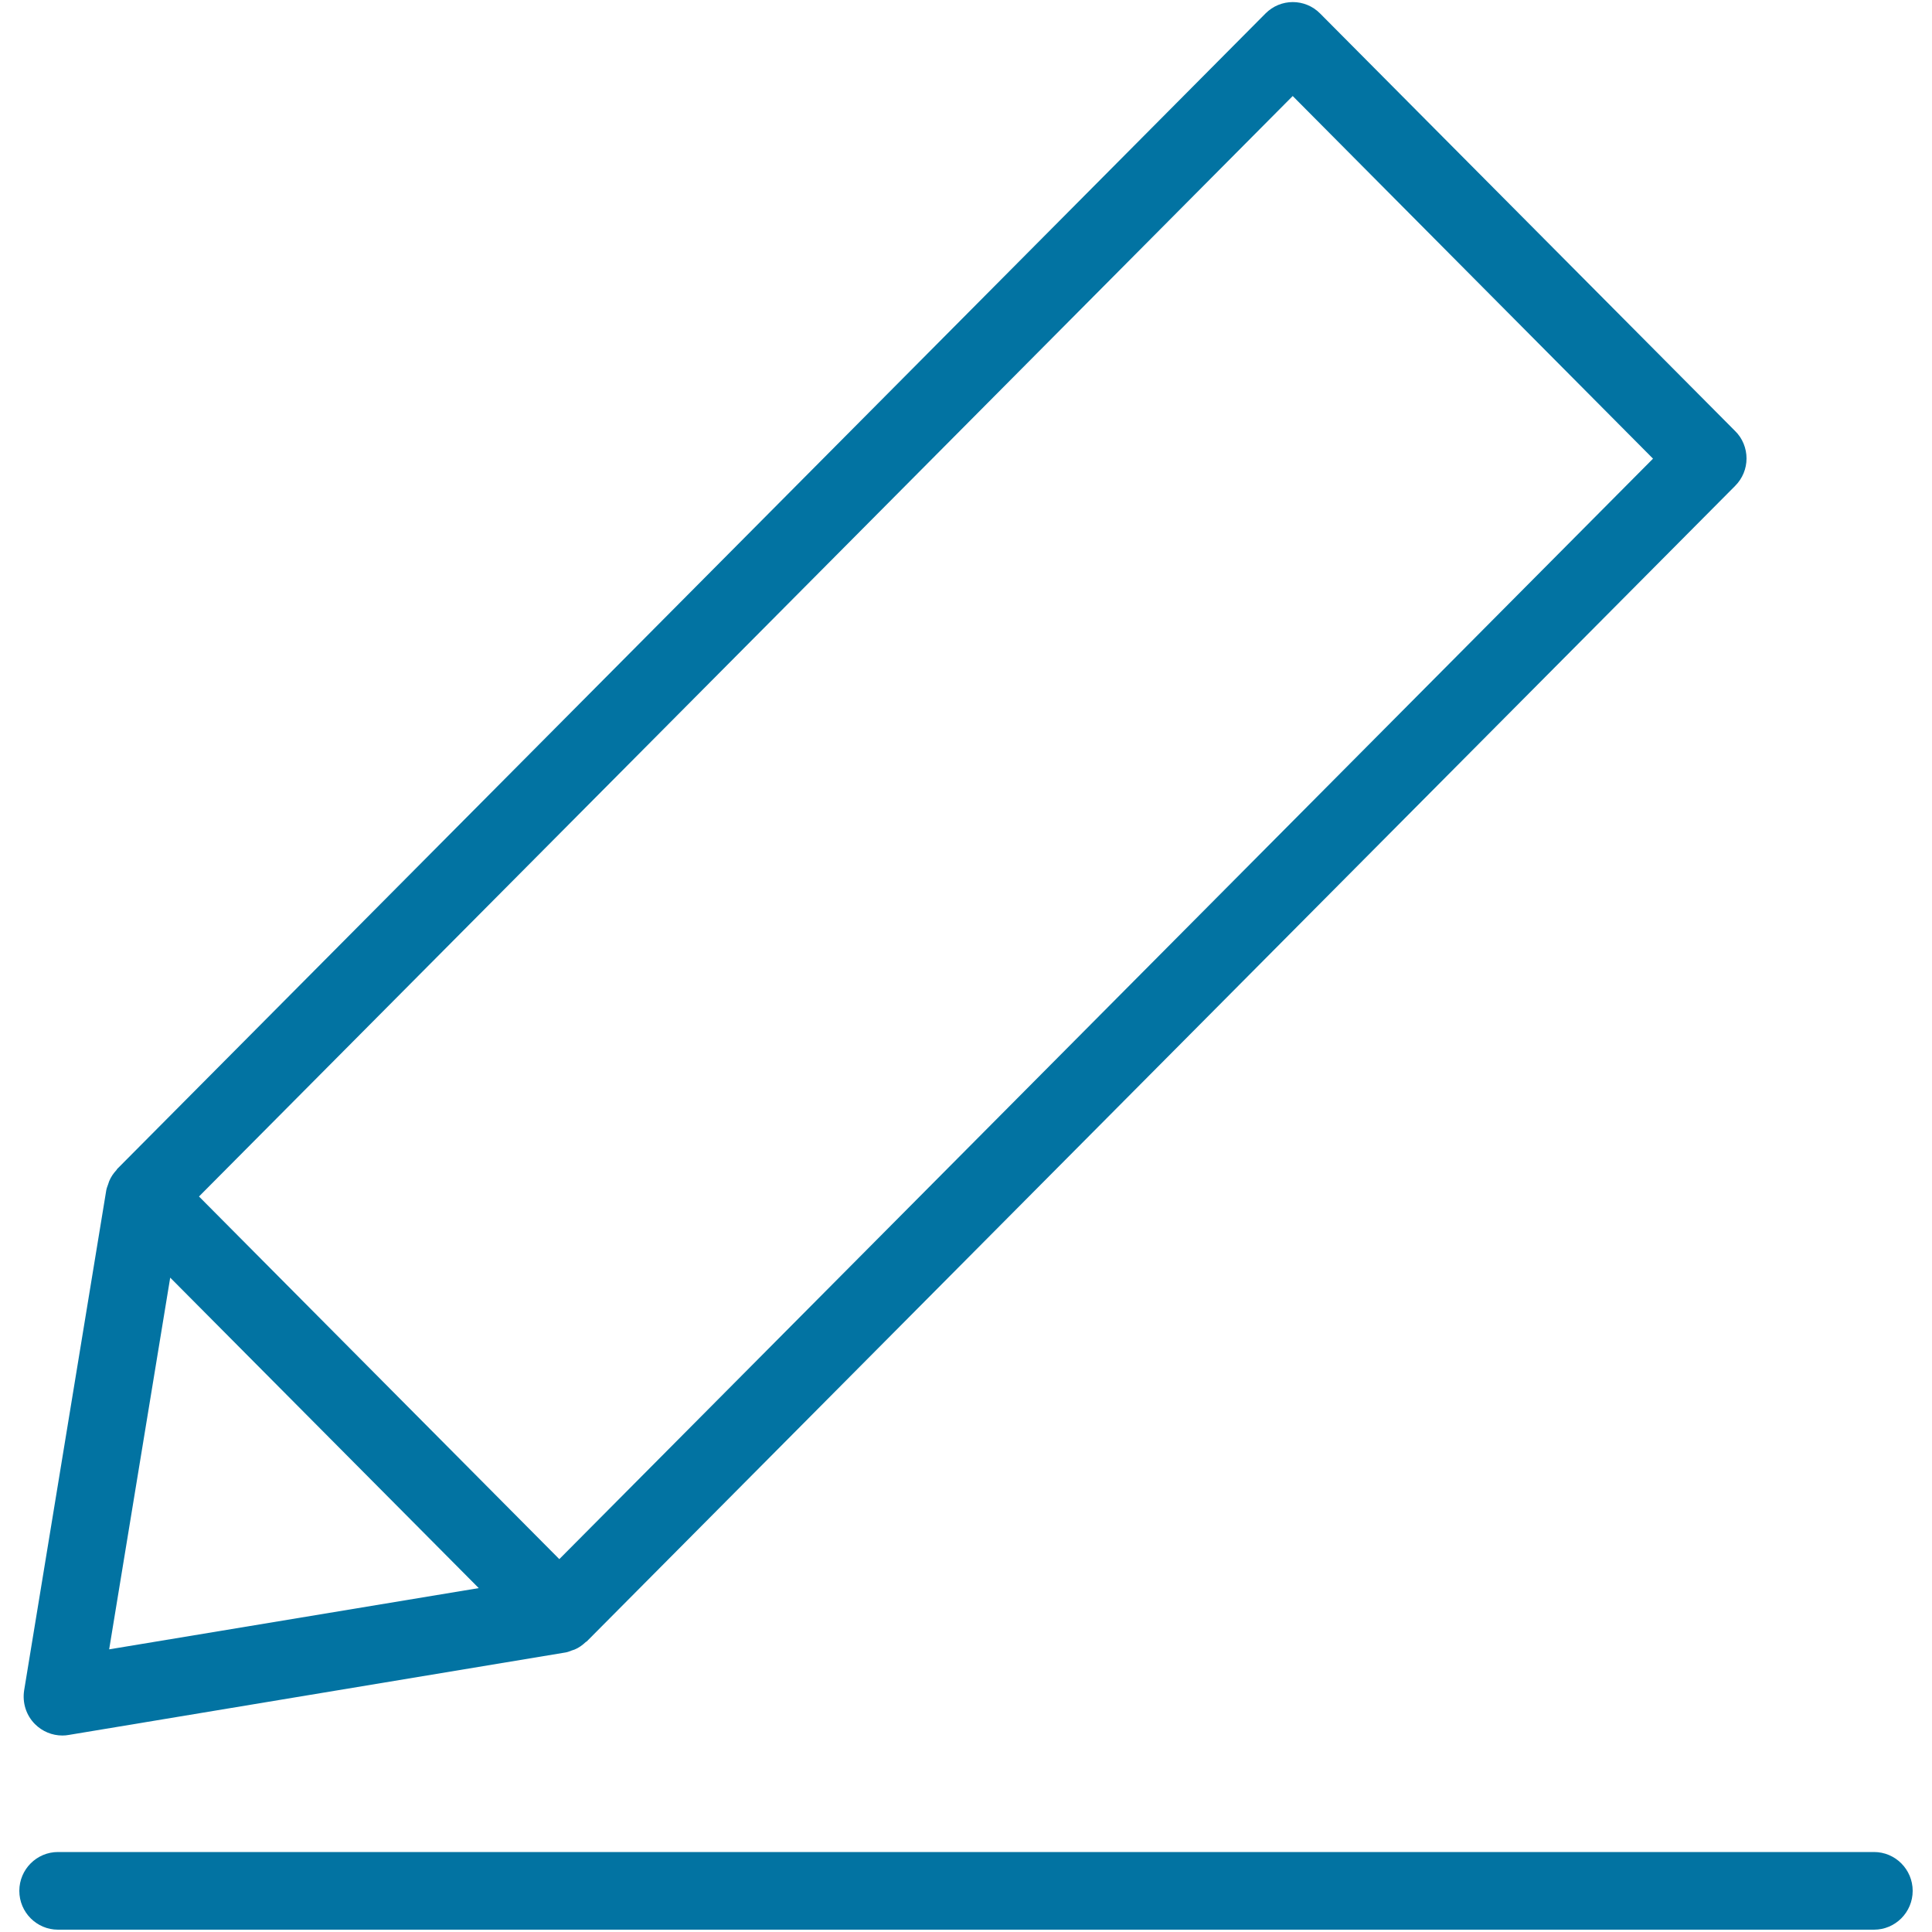
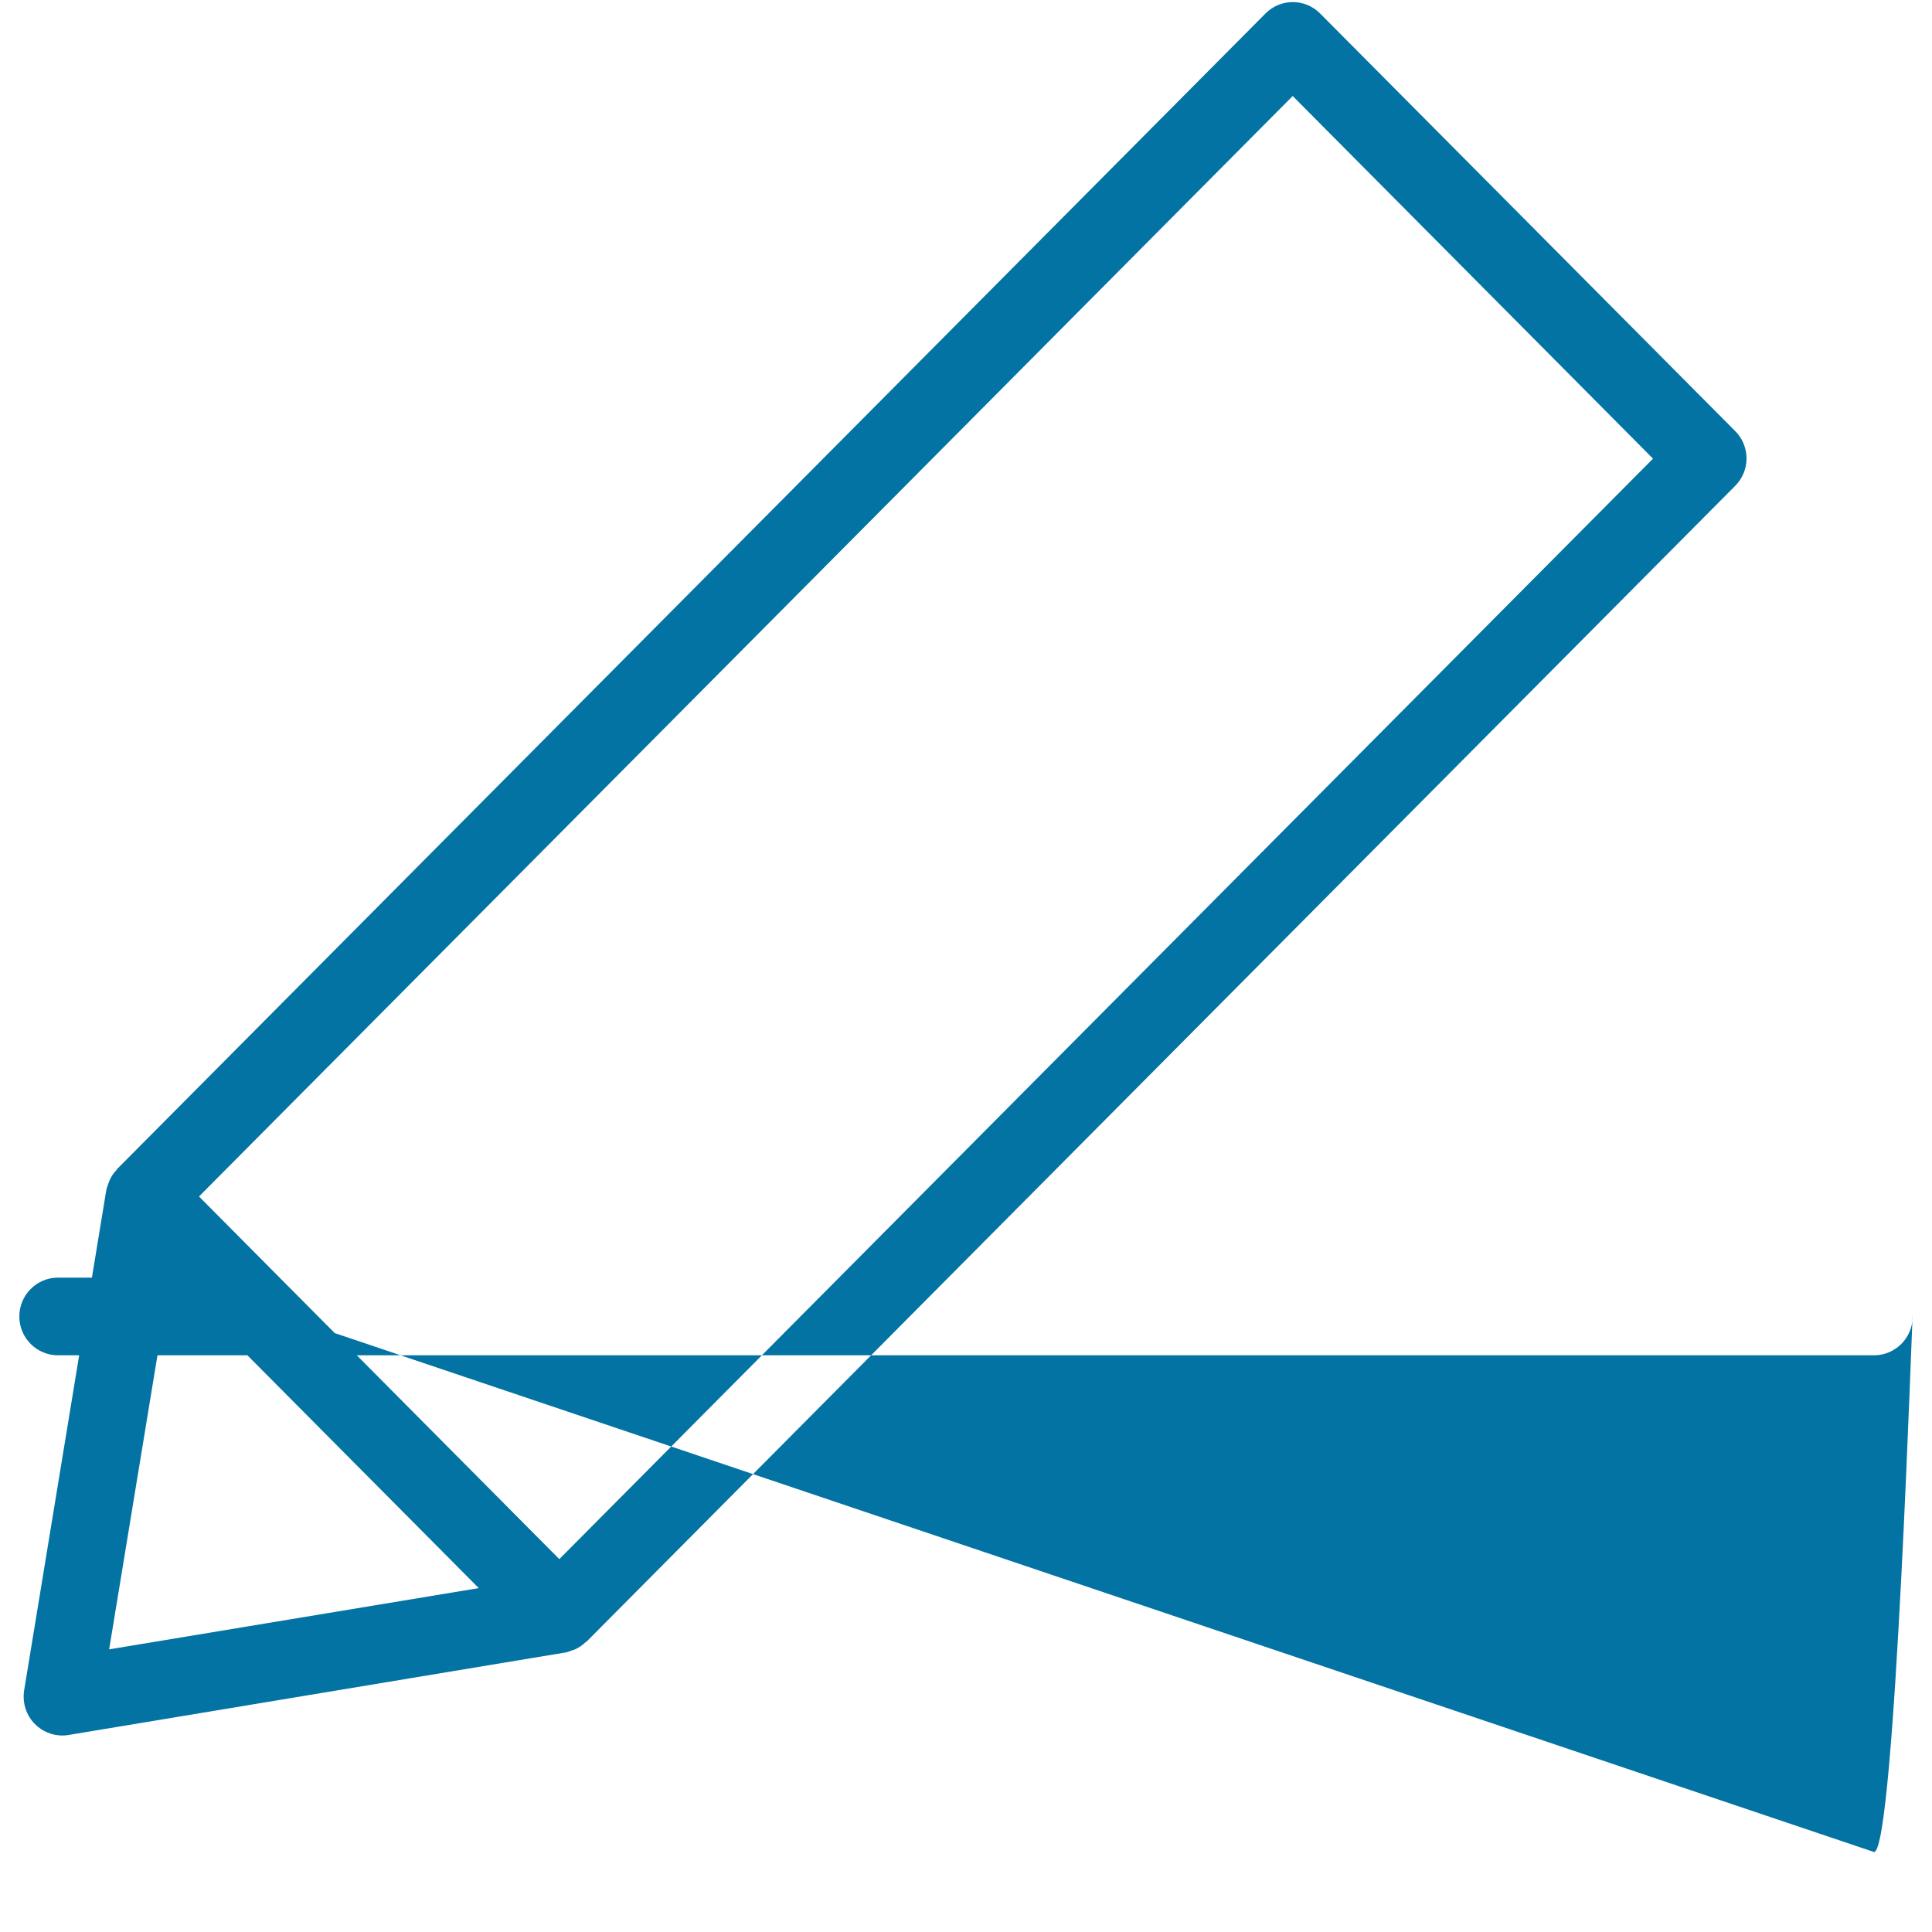
<svg xmlns="http://www.w3.org/2000/svg" viewBox="0 0 1000 1000" style="fill:#0273a2">
  <title>Pencil Or Crayon Outline SVG icon</title>
  <g>
    <g id="Shape_23">
      <g>
-         <path d="M32.3,898.3c1.1,0,2.2-0.1,3.3-0.3l257.2-42.7c1.1-0.2,2.1-0.6,3.1-1c0.5-0.2,1-0.3,1.5-0.5c2.2-0.9,4.1-2.3,5.8-3.9c0.1-0.1,0.3-0.2,0.5-0.3l594.4-598.1c3.8-3.8,5.9-8.9,5.9-14.2c0-5.3-2.1-10.5-5.9-14.2L683.3,7c-7.8-7.9-20.5-7.9-28.3,0L60.6,605.1c-0.1,0.1-0.2,0.3-0.3,0.5c-1.6,1.7-2.9,3.6-3.8,5.8c-0.2,0.5-0.3,1-0.5,1.5c-0.4,1.1-0.8,2.1-1,3.2L12.5,874.9c-1,6.4,1,12.9,5.6,17.5C21.9,896.2,27,898.3,32.3,898.3z M669.1,49.7l186.5,187.7L289.5,807L103,619.3L669.1,49.7z M88.1,661.3l129,129.8l30.7,30.9L56.5,853.7L88.1,661.3z M970,958.6H30c-11,0-20,9-20,20.1s9,20.1,20,20.1h940c11,0,20-9,20-20.1S981,958.6,970,958.6z" />
+         <path d="M32.3,898.3c1.1,0,2.2-0.1,3.3-0.3l257.2-42.7c1.1-0.2,2.1-0.6,3.1-1c0.5-0.2,1-0.3,1.5-0.5c2.2-0.9,4.1-2.3,5.8-3.9c0.1-0.1,0.3-0.2,0.5-0.3l594.4-598.1c3.8-3.8,5.9-8.9,5.9-14.2c0-5.3-2.1-10.5-5.9-14.2L683.3,7c-7.8-7.9-20.5-7.9-28.3,0L60.6,605.1c-0.1,0.1-0.2,0.3-0.3,0.5c-1.6,1.7-2.9,3.6-3.8,5.8c-0.2,0.5-0.3,1-0.5,1.5c-0.4,1.1-0.8,2.1-1,3.2L12.5,874.9c-1,6.4,1,12.9,5.6,17.5C21.9,896.2,27,898.3,32.3,898.3z M669.1,49.7l186.5,187.7L289.5,807L103,619.3L669.1,49.7z M88.1,661.3l129,129.8l30.7,30.9L56.5,853.7L88.1,661.3z H30c-11,0-20,9-20,20.1s9,20.1,20,20.1h940c11,0,20-9,20-20.1S981,958.6,970,958.6z" />
      </g>
    </g>
  </g>
</svg>